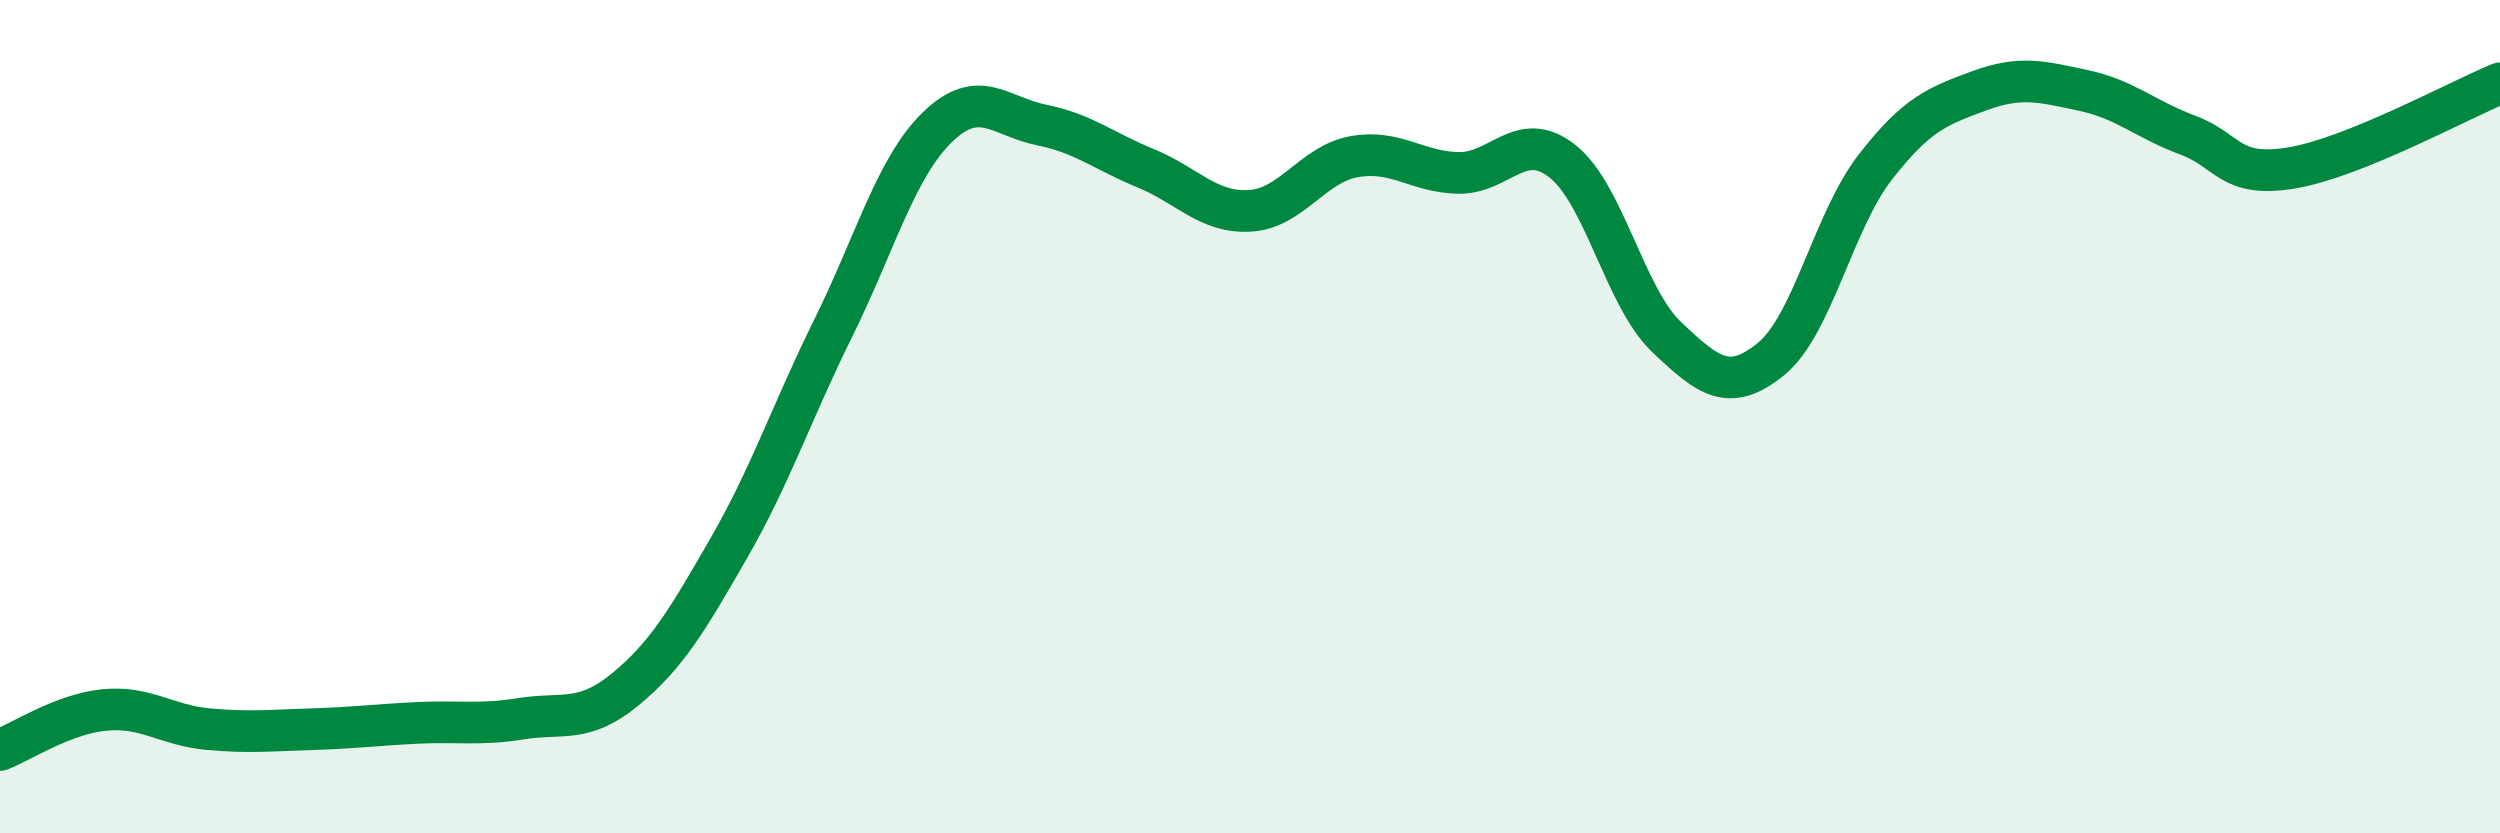
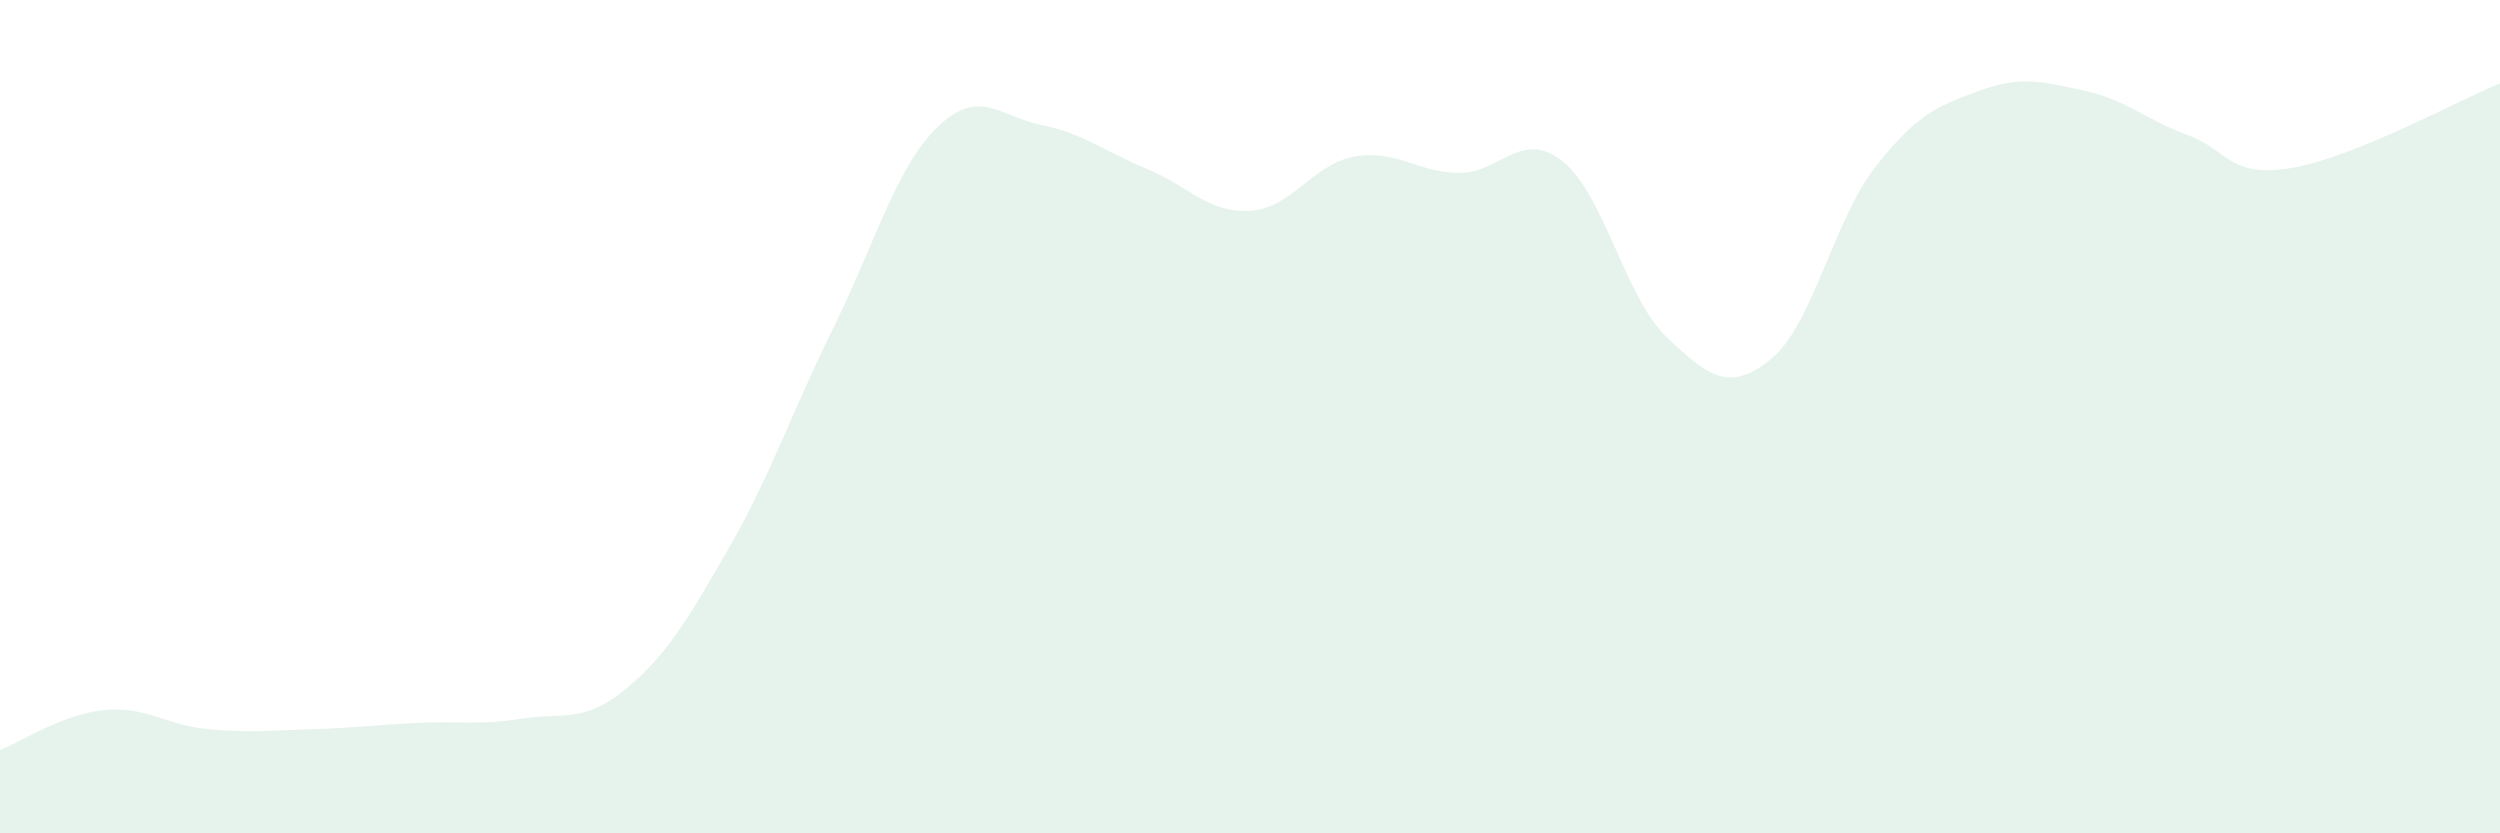
<svg xmlns="http://www.w3.org/2000/svg" width="60" height="20" viewBox="0 0 60 20">
  <path d="M 0,18 C 0.5,17.81 1.5,17.14 2.5,17.04 C 3.5,16.94 4,17.41 5,17.5 C 6,17.59 6.5,17.53 7.5,17.5 C 8.5,17.47 9,17.4 10,17.35 C 11,17.3 11.5,17.41 12.5,17.25 C 13.5,17.09 14,17.37 15,16.55 C 16,15.73 16.5,14.88 17.5,13.14 C 18.5,11.4 19,9.89 20,7.87 C 21,5.85 21.5,4.02 22.5,3.05 C 23.5,2.08 24,2.8 25,3 C 26,3.2 26.5,3.63 27.5,4.04 C 28.5,4.45 29,5.12 30,5.06 C 31,5 31.5,3.94 32.5,3.76 C 33.5,3.58 34,4.13 35,4.15 C 36,4.17 36.5,3.08 37.5,3.87 C 38.5,4.66 39,7.14 40,8.09 C 41,9.04 41.5,9.43 42.5,8.62 C 43.5,7.81 44,5.31 45,4.02 C 46,2.73 46.5,2.55 47.5,2.18 C 48.5,1.81 49,1.96 50,2.17 C 51,2.38 51.5,2.87 52.5,3.24 C 53.5,3.61 53.5,4.28 55,4.03 C 56.5,3.78 59,2.41 60,2L60 20L0 20Z" fill="#008740" opacity="0.1" stroke-linecap="round" stroke-linejoin="round" />
-   <path d="M 0,18 C 0.5,17.81 1.5,17.14 2.5,17.04 C 3.5,16.94 4,17.41 5,17.5 C 6,17.59 6.5,17.53 7.5,17.5 C 8.5,17.47 9,17.4 10,17.35 C 11,17.3 11.5,17.41 12.5,17.25 C 13.5,17.09 14,17.37 15,16.55 C 16,15.73 16.5,14.88 17.5,13.14 C 18.5,11.4 19,9.89 20,7.87 C 21,5.85 21.5,4.02 22.5,3.05 C 23.5,2.08 24,2.8 25,3 C 26,3.2 26.5,3.63 27.5,4.04 C 28.5,4.45 29,5.12 30,5.06 C 31,5 31.5,3.94 32.5,3.76 C 33.5,3.58 34,4.13 35,4.15 C 36,4.17 36.5,3.08 37.5,3.87 C 38.5,4.66 39,7.14 40,8.09 C 41,9.04 41.5,9.43 42.5,8.62 C 43.5,7.81 44,5.31 45,4.02 C 46,2.73 46.5,2.55 47.5,2.18 C 48.5,1.81 49,1.96 50,2.17 C 51,2.38 51.5,2.87 52.5,3.24 C 53.5,3.61 53.5,4.28 55,4.03 C 56.5,3.78 59,2.41 60,2" stroke="#008740" stroke-width="1" fill="none" stroke-linecap="round" stroke-linejoin="round" />
</svg>